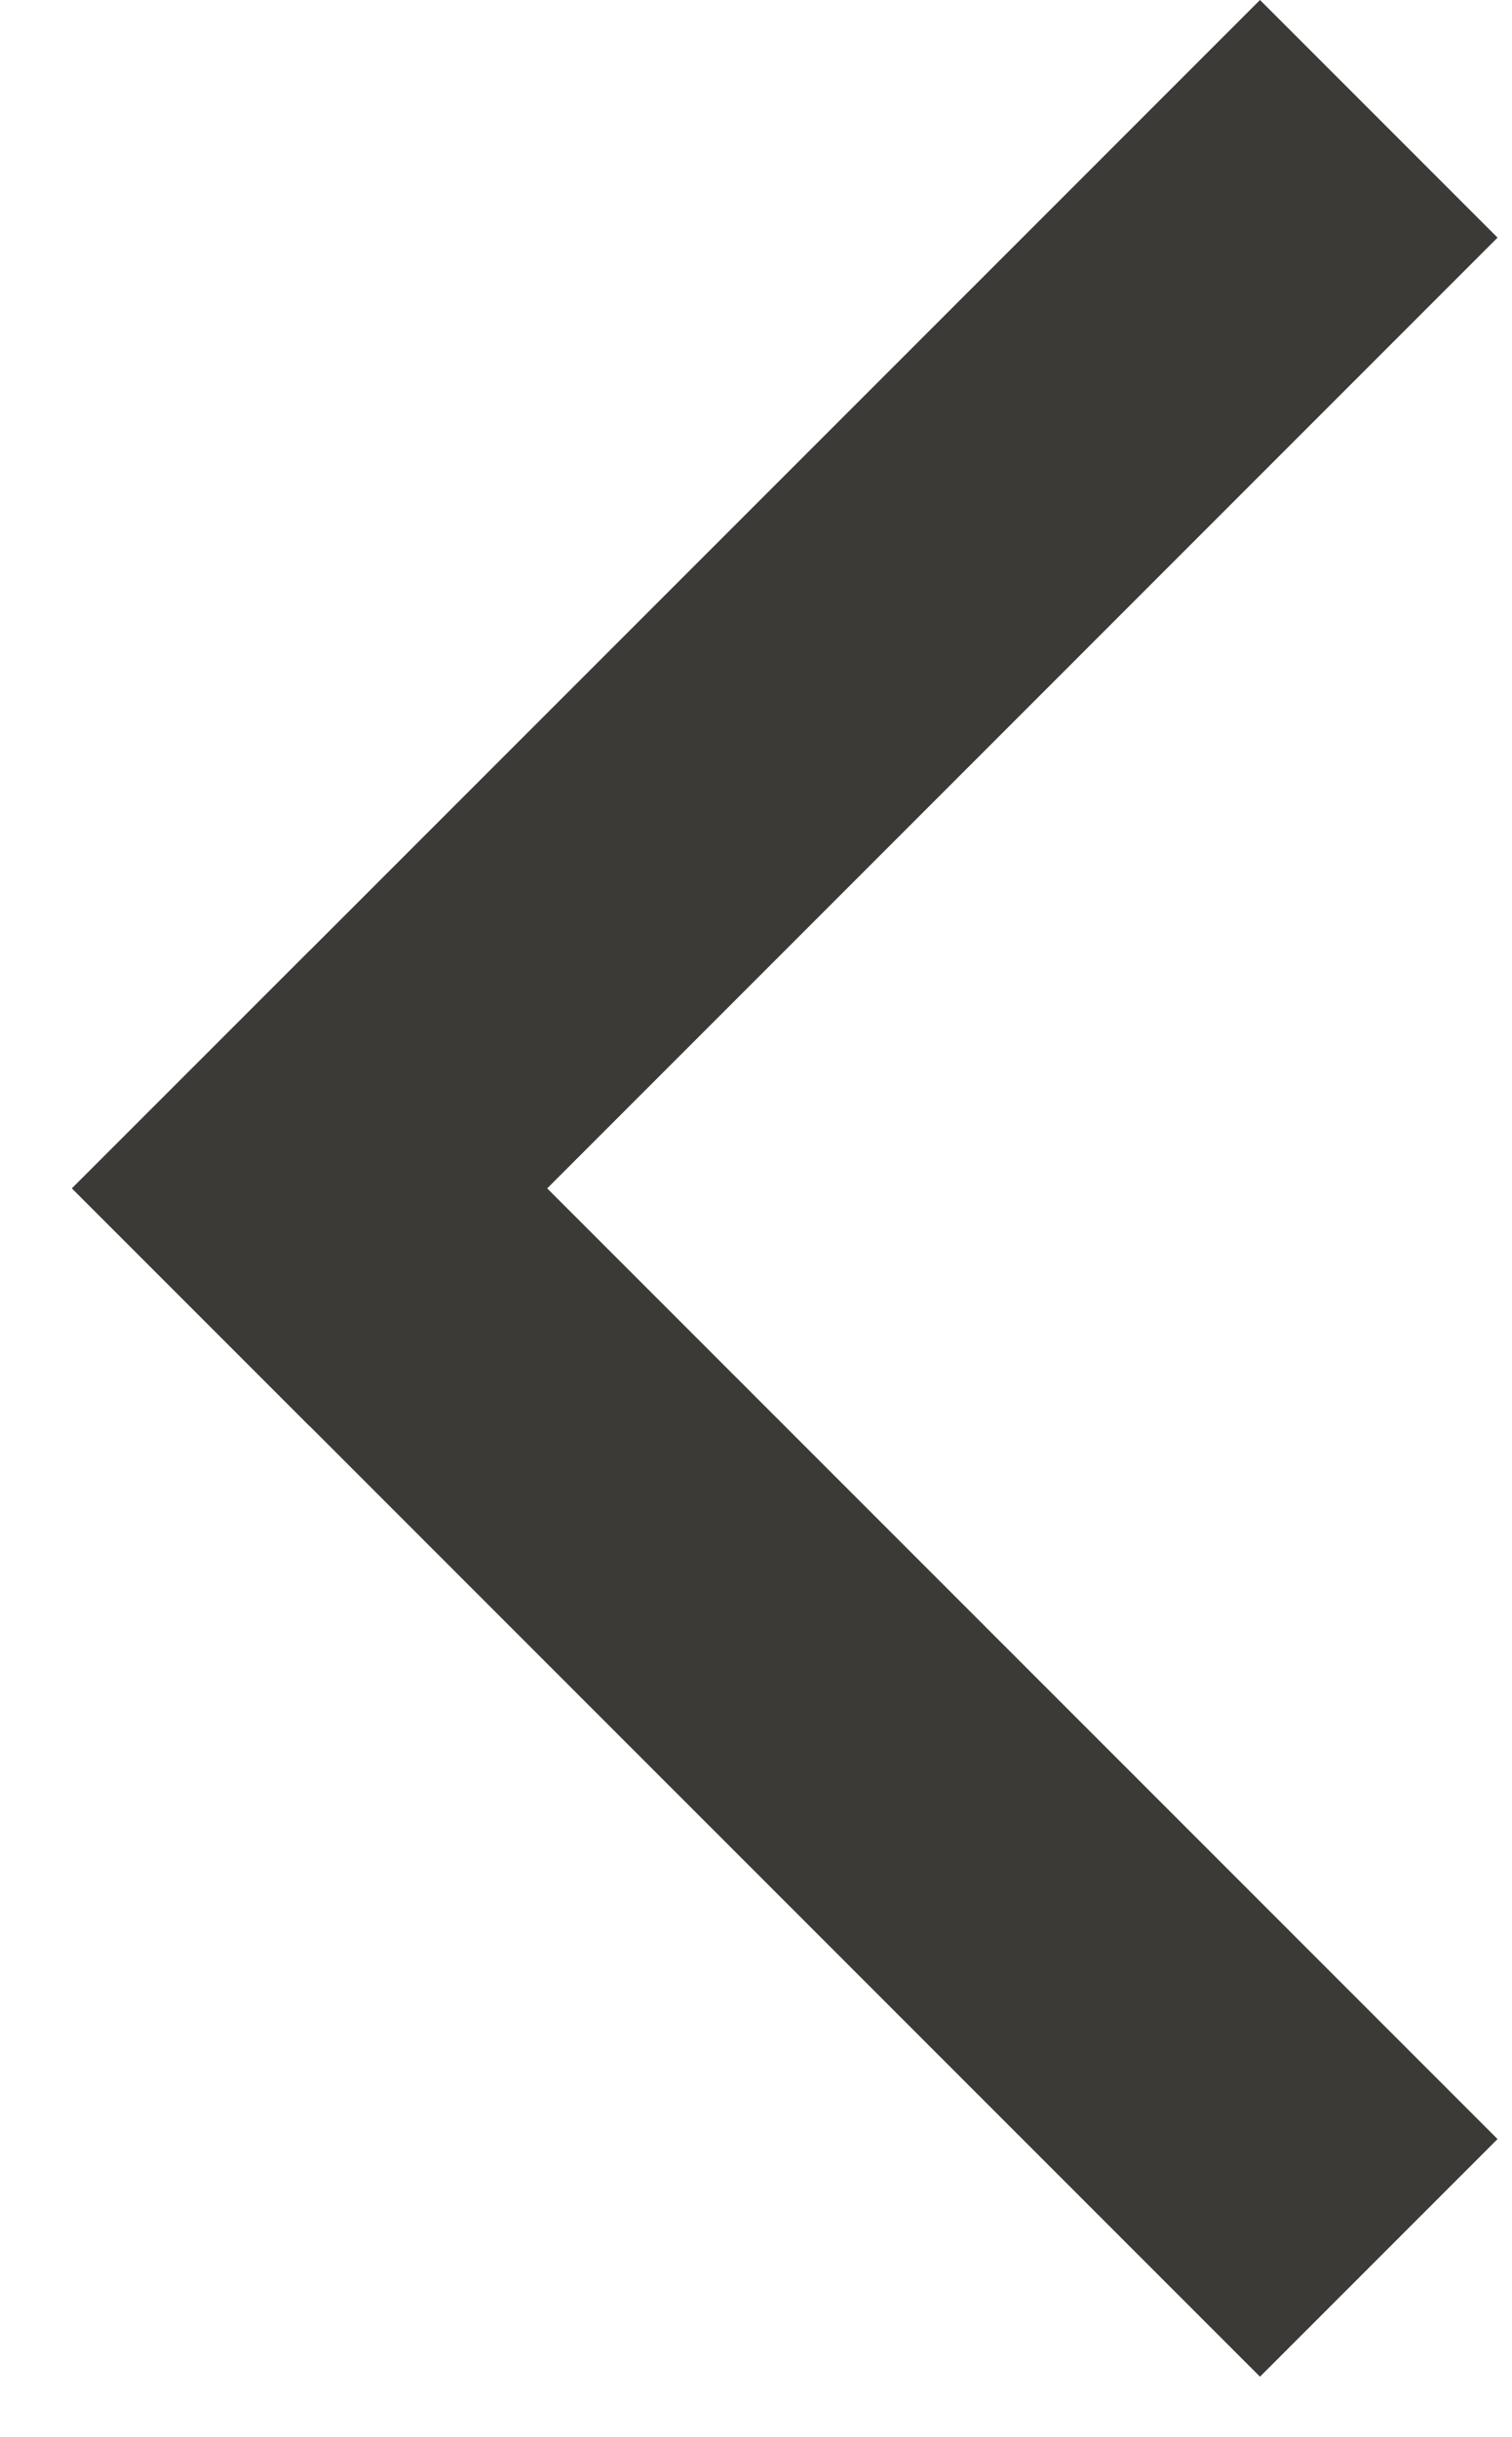
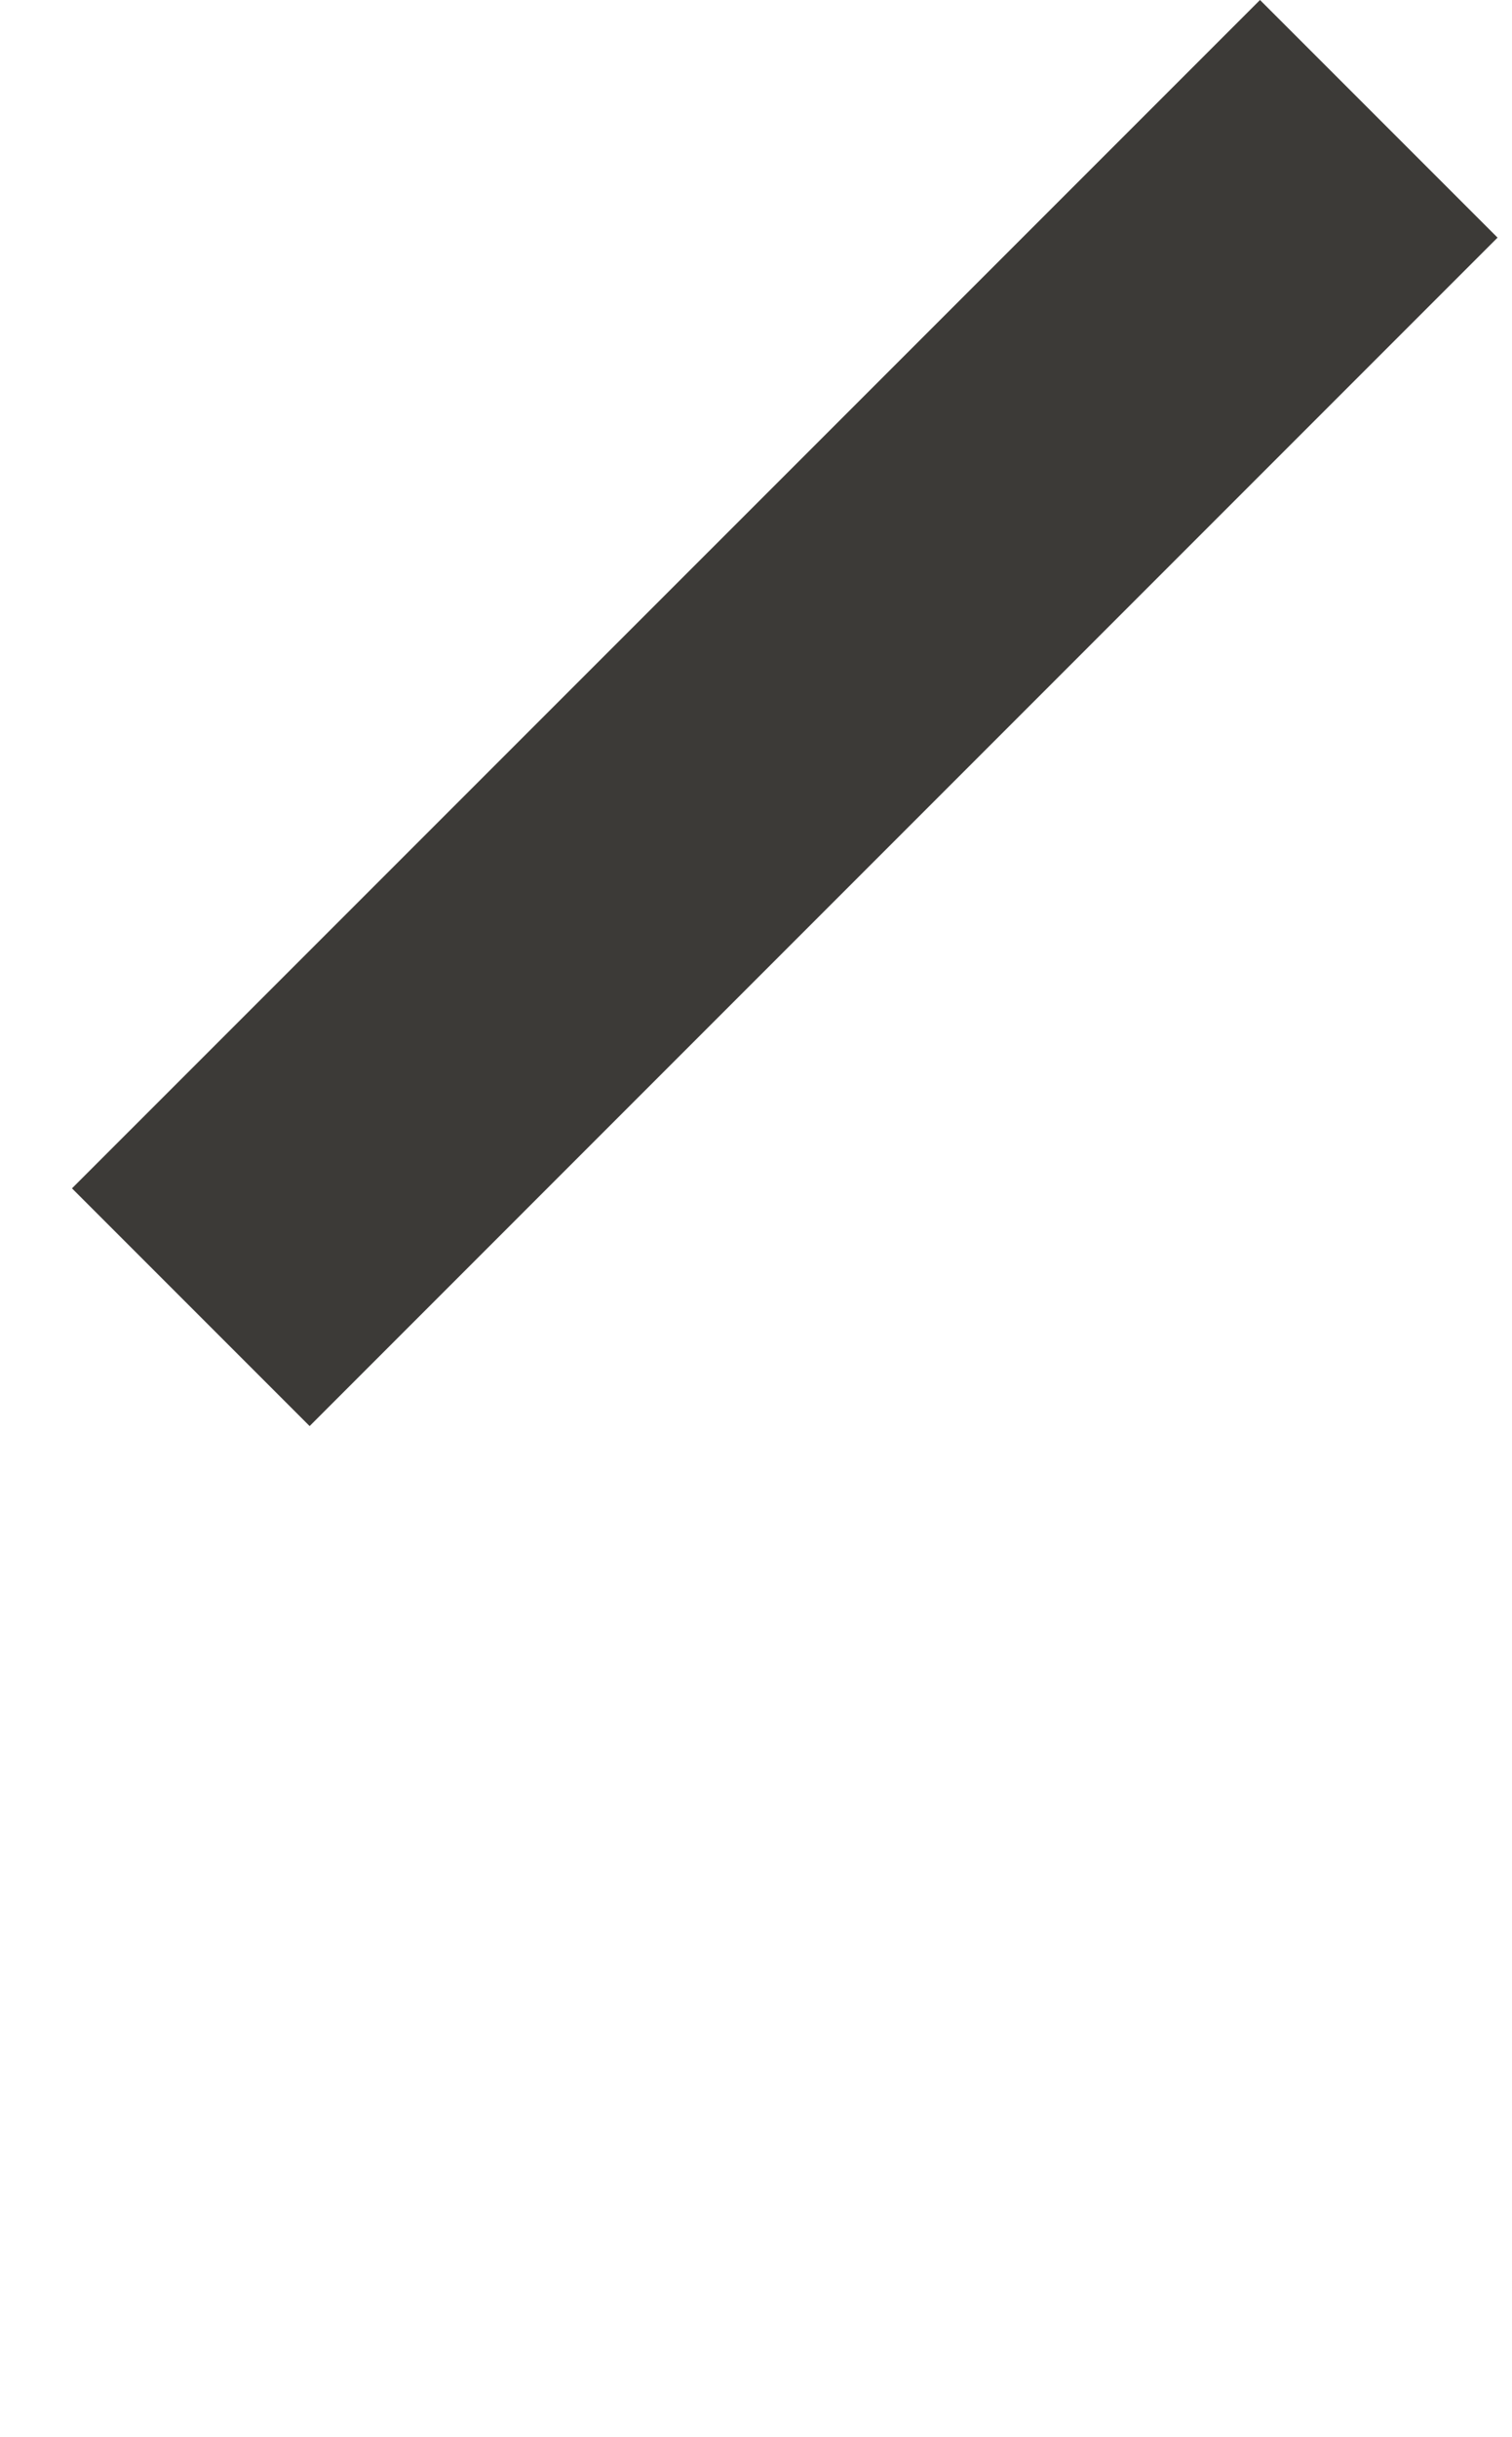
<svg xmlns="http://www.w3.org/2000/svg" width="18" height="29" viewBox="0 0 18 29" fill="none">
  <path d="M15 0L17.828 2.828L3.686 16.971L0.857 14.142L15 0Z" fill="#3C3A37" />
-   <path d="M0.857 14.142L3.686 11.314L17.828 25.456L15 28.284L0.857 14.142Z" fill="#3C3A37" />
</svg>